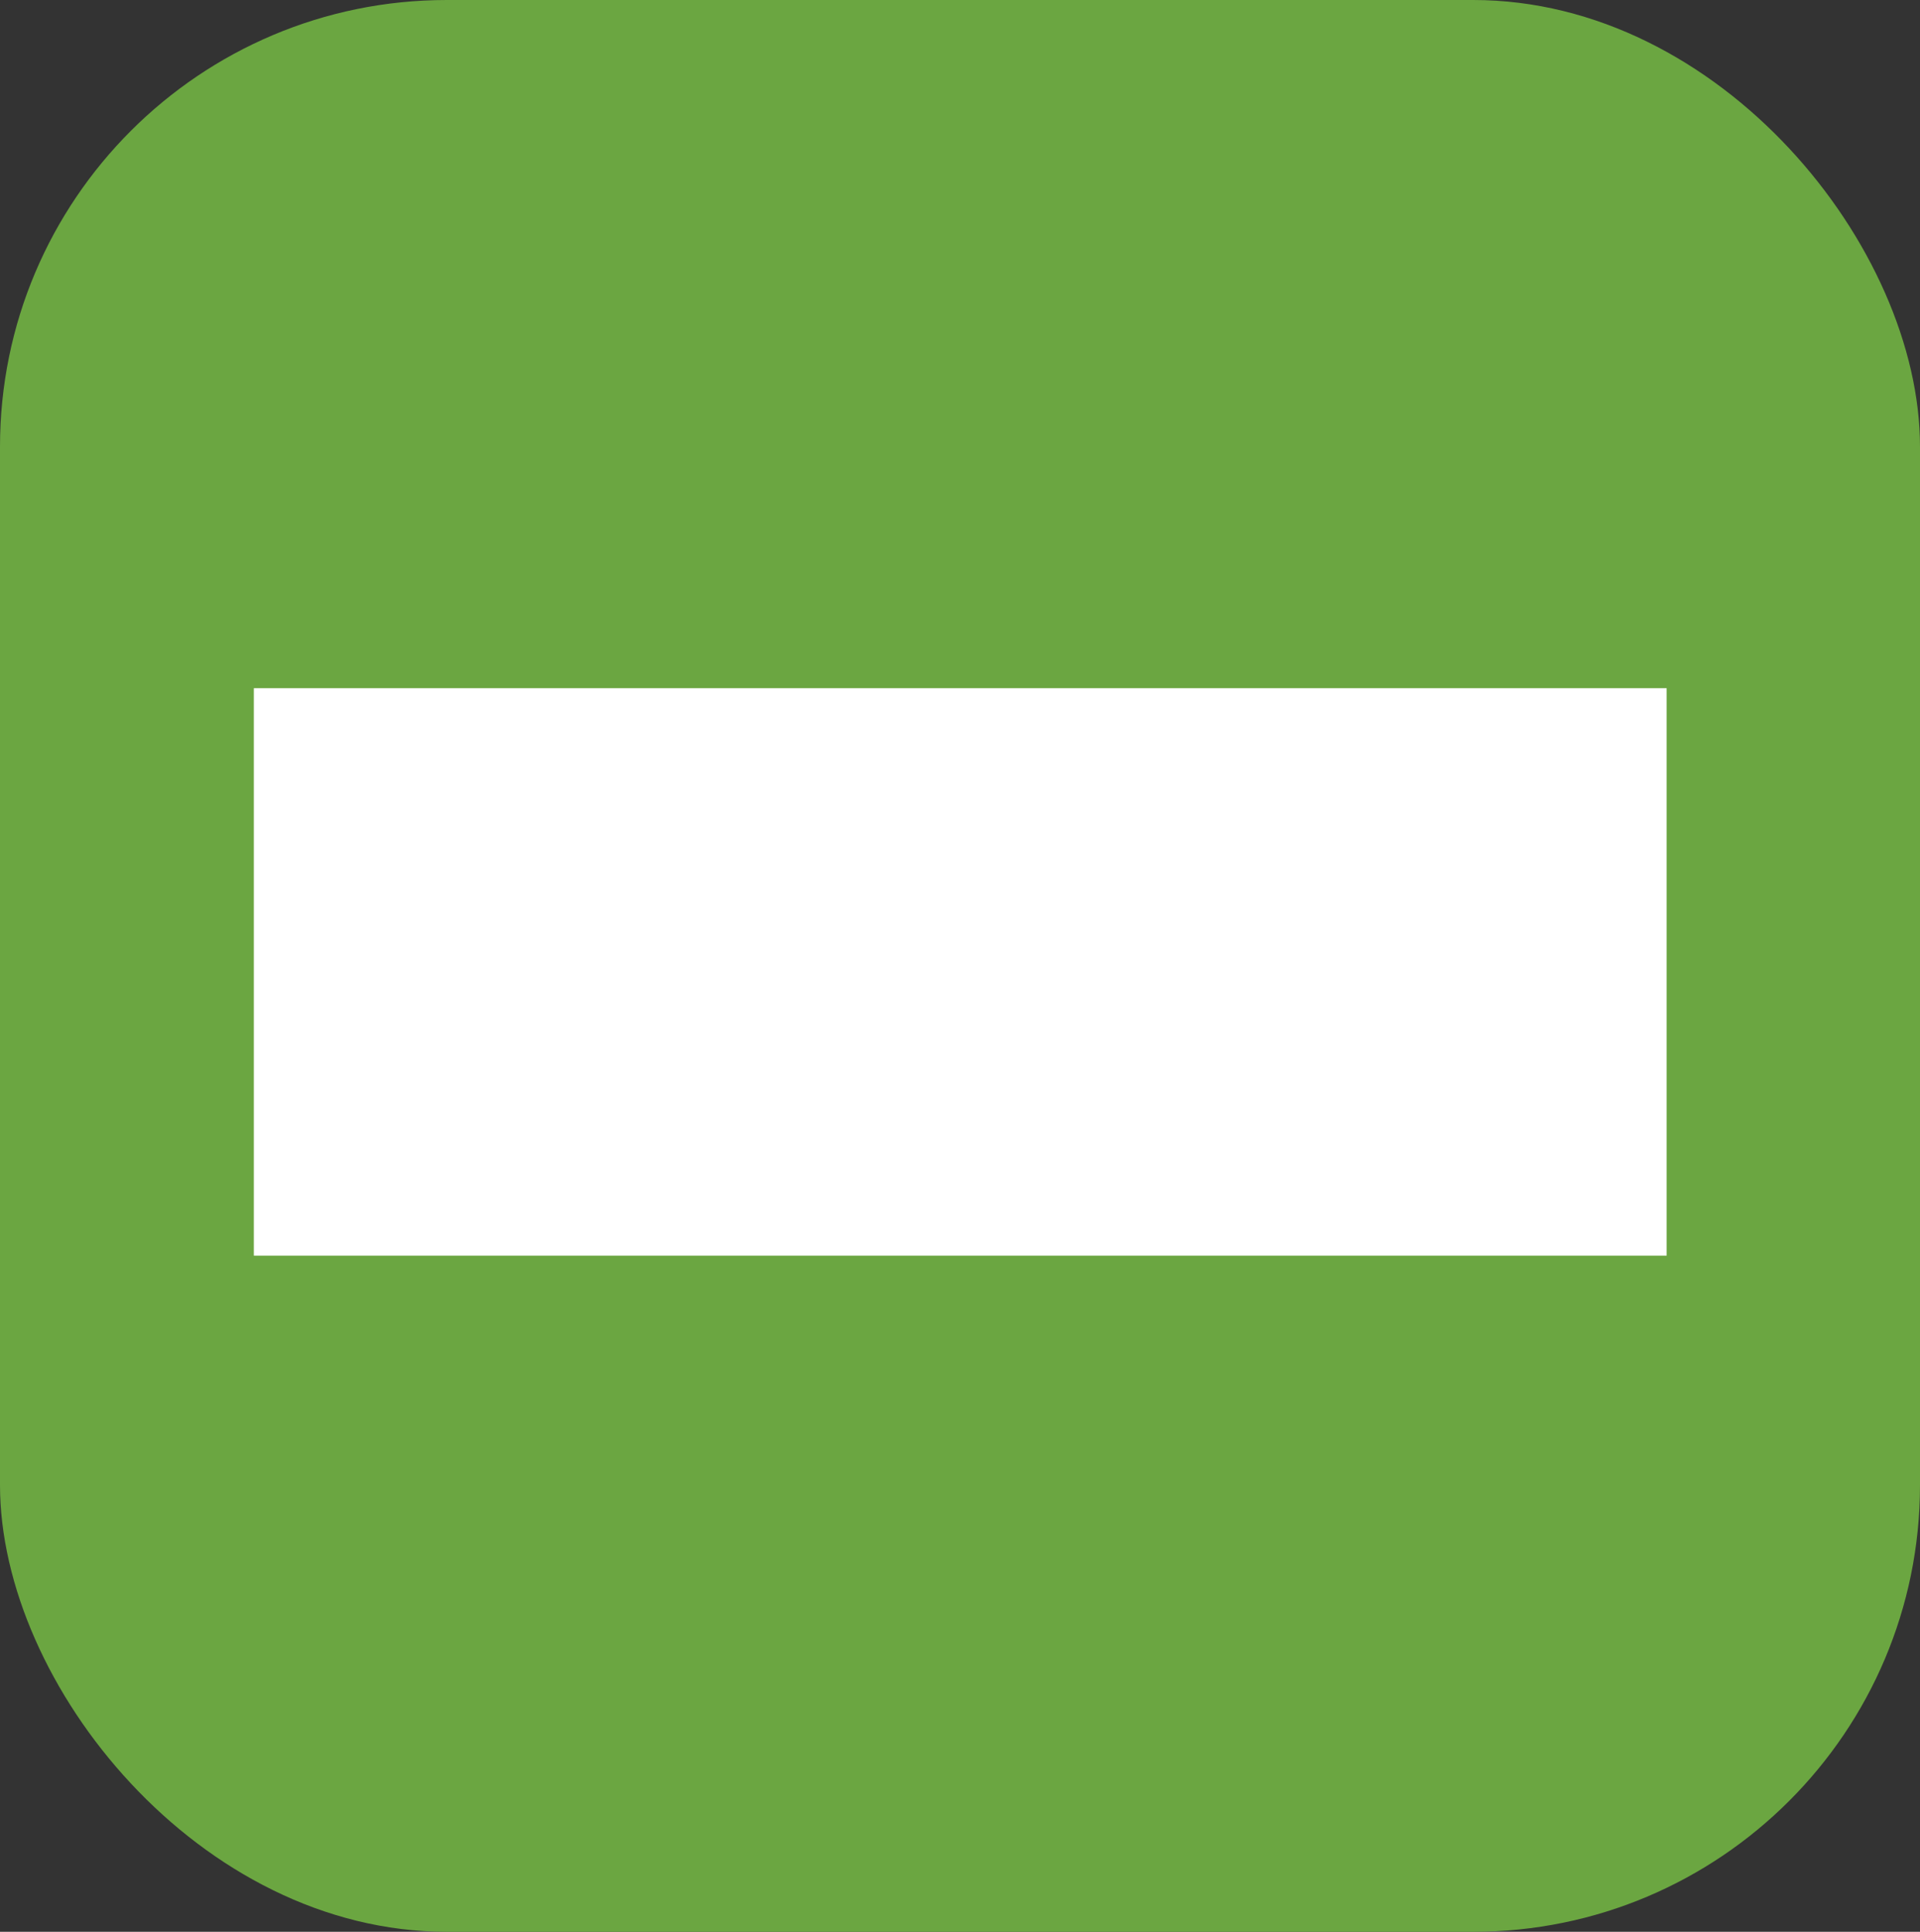
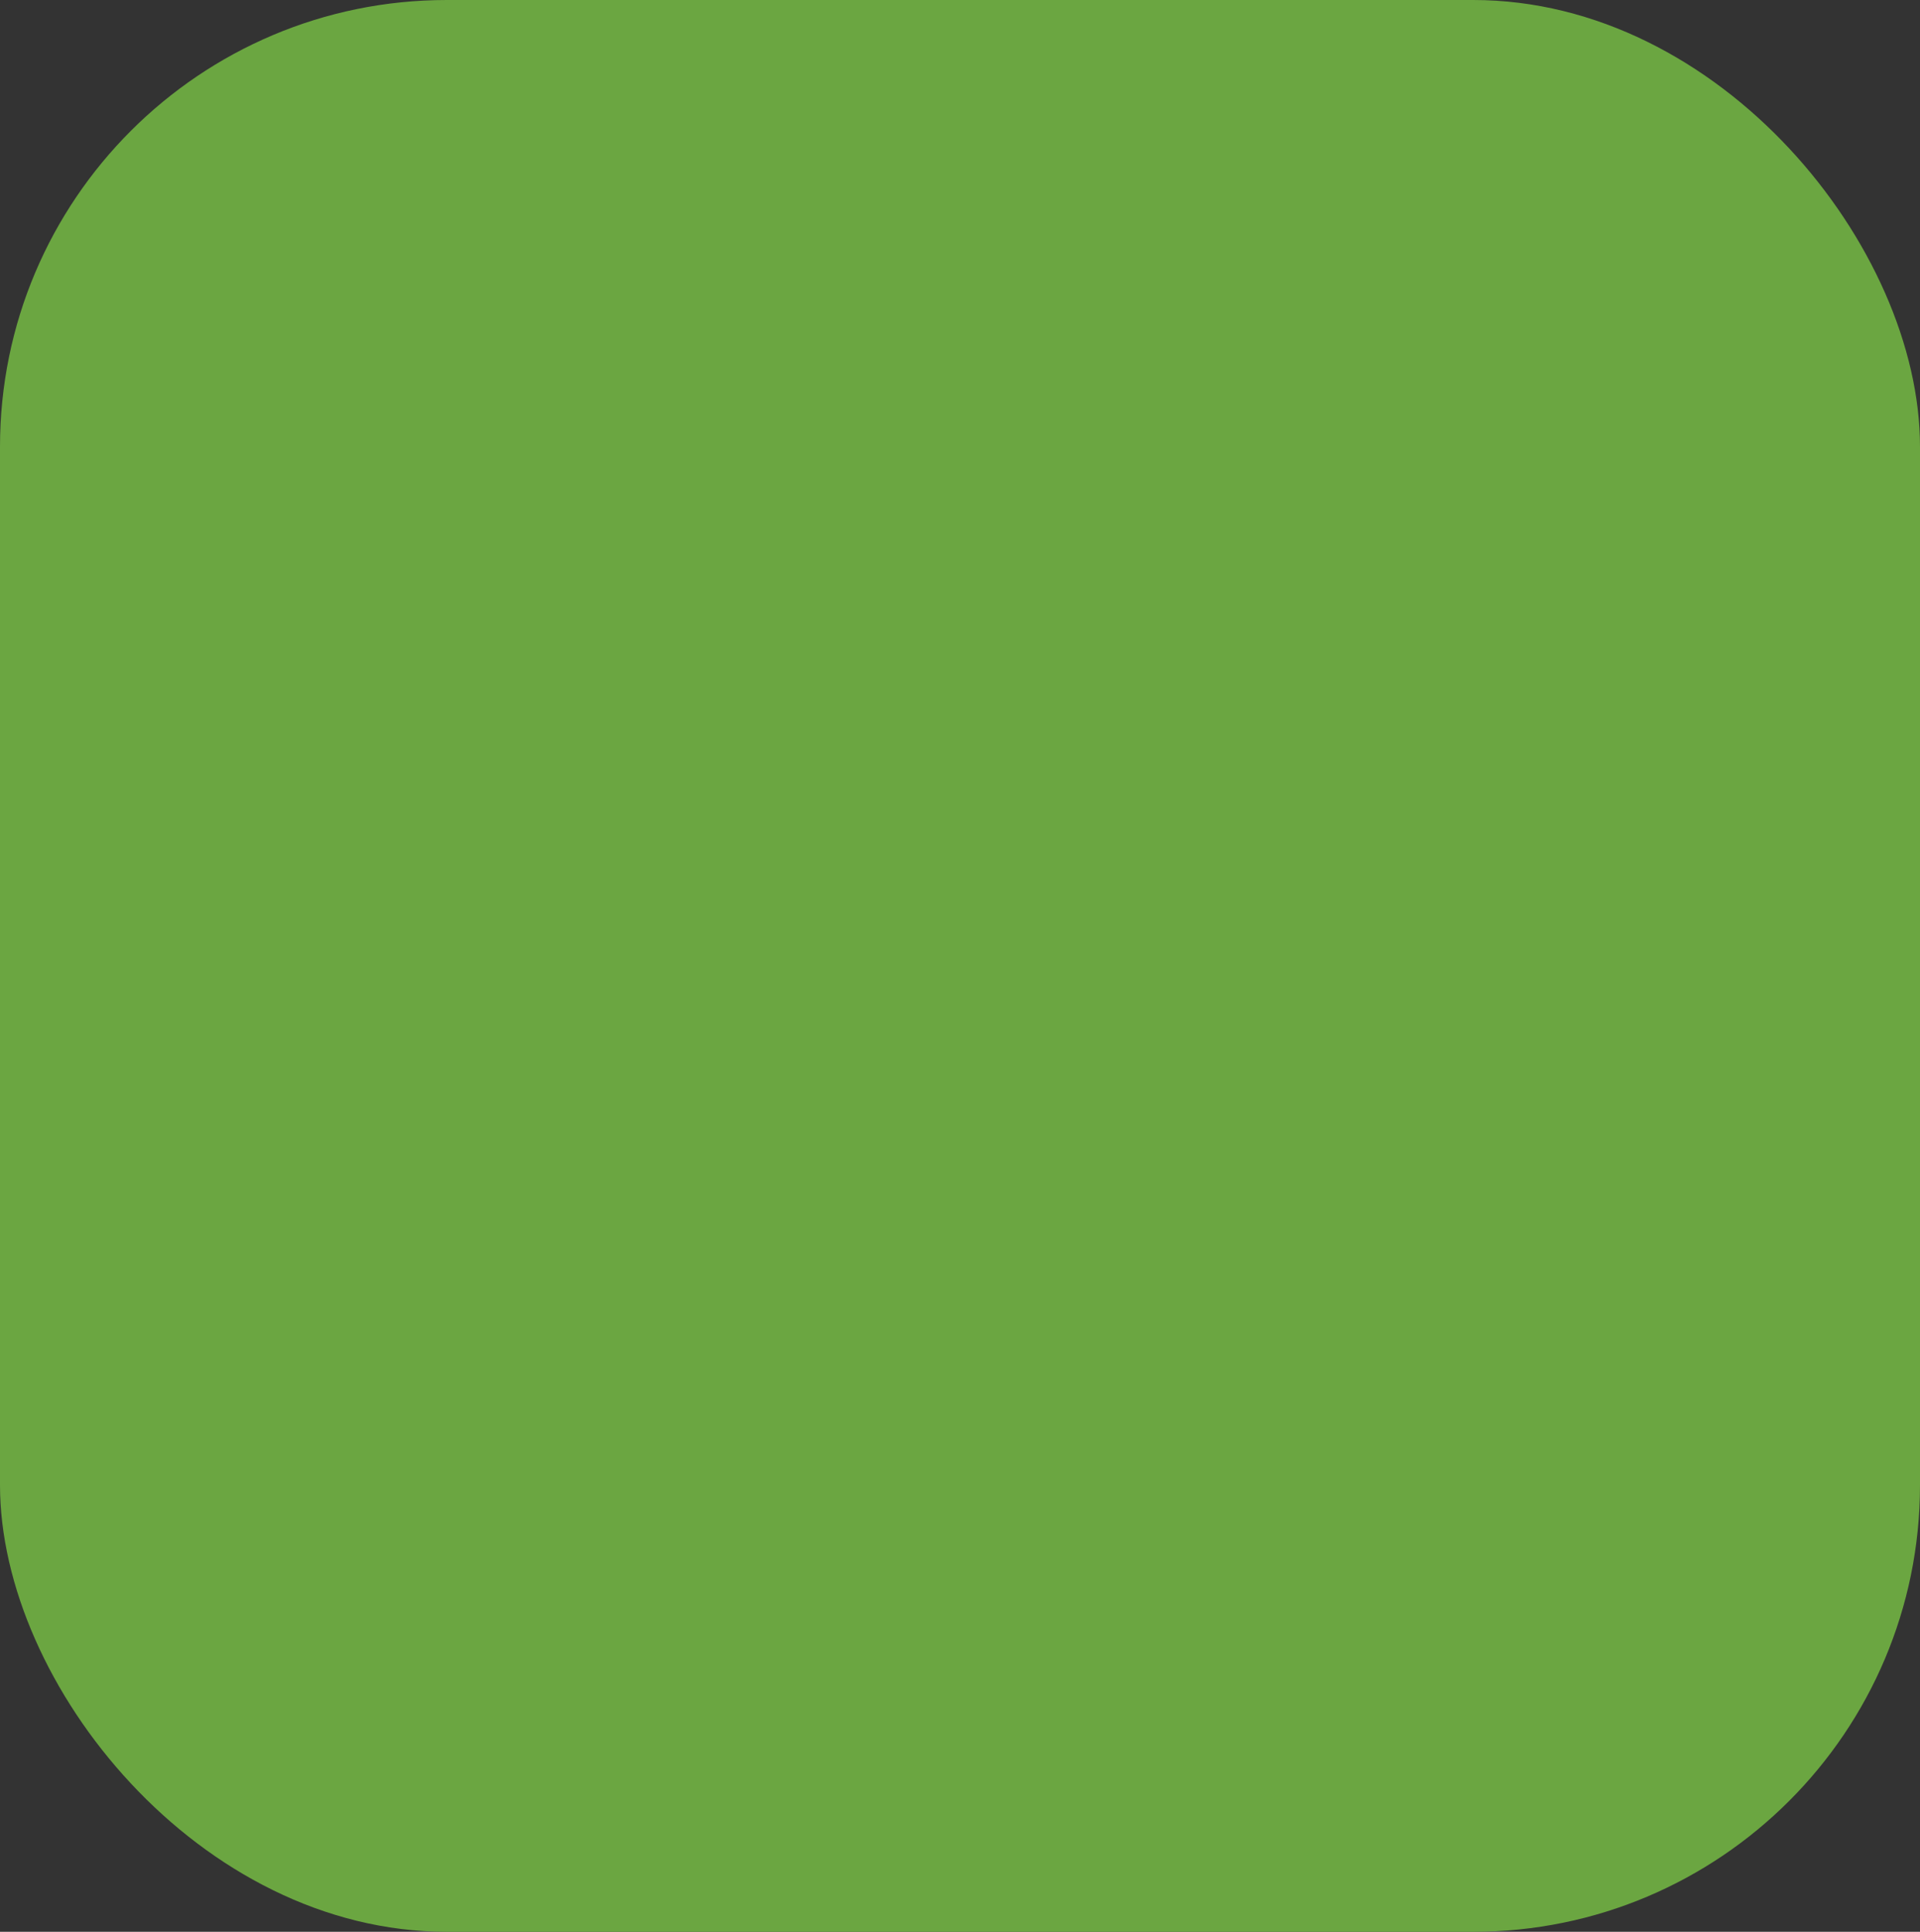
<svg xmlns="http://www.w3.org/2000/svg" width="159" height="160">
  <rect width="100%" height="100%" fill="#333333" stroke="none" />
  <g transform="translate(-.38)">
    <rect width="159" height="160" fill="#6ba641" rx="37" transform="translate(.38)" />
-     <path fill="#fff" d="M21.4 57h117v47h-117z" />
  </g>
</svg>